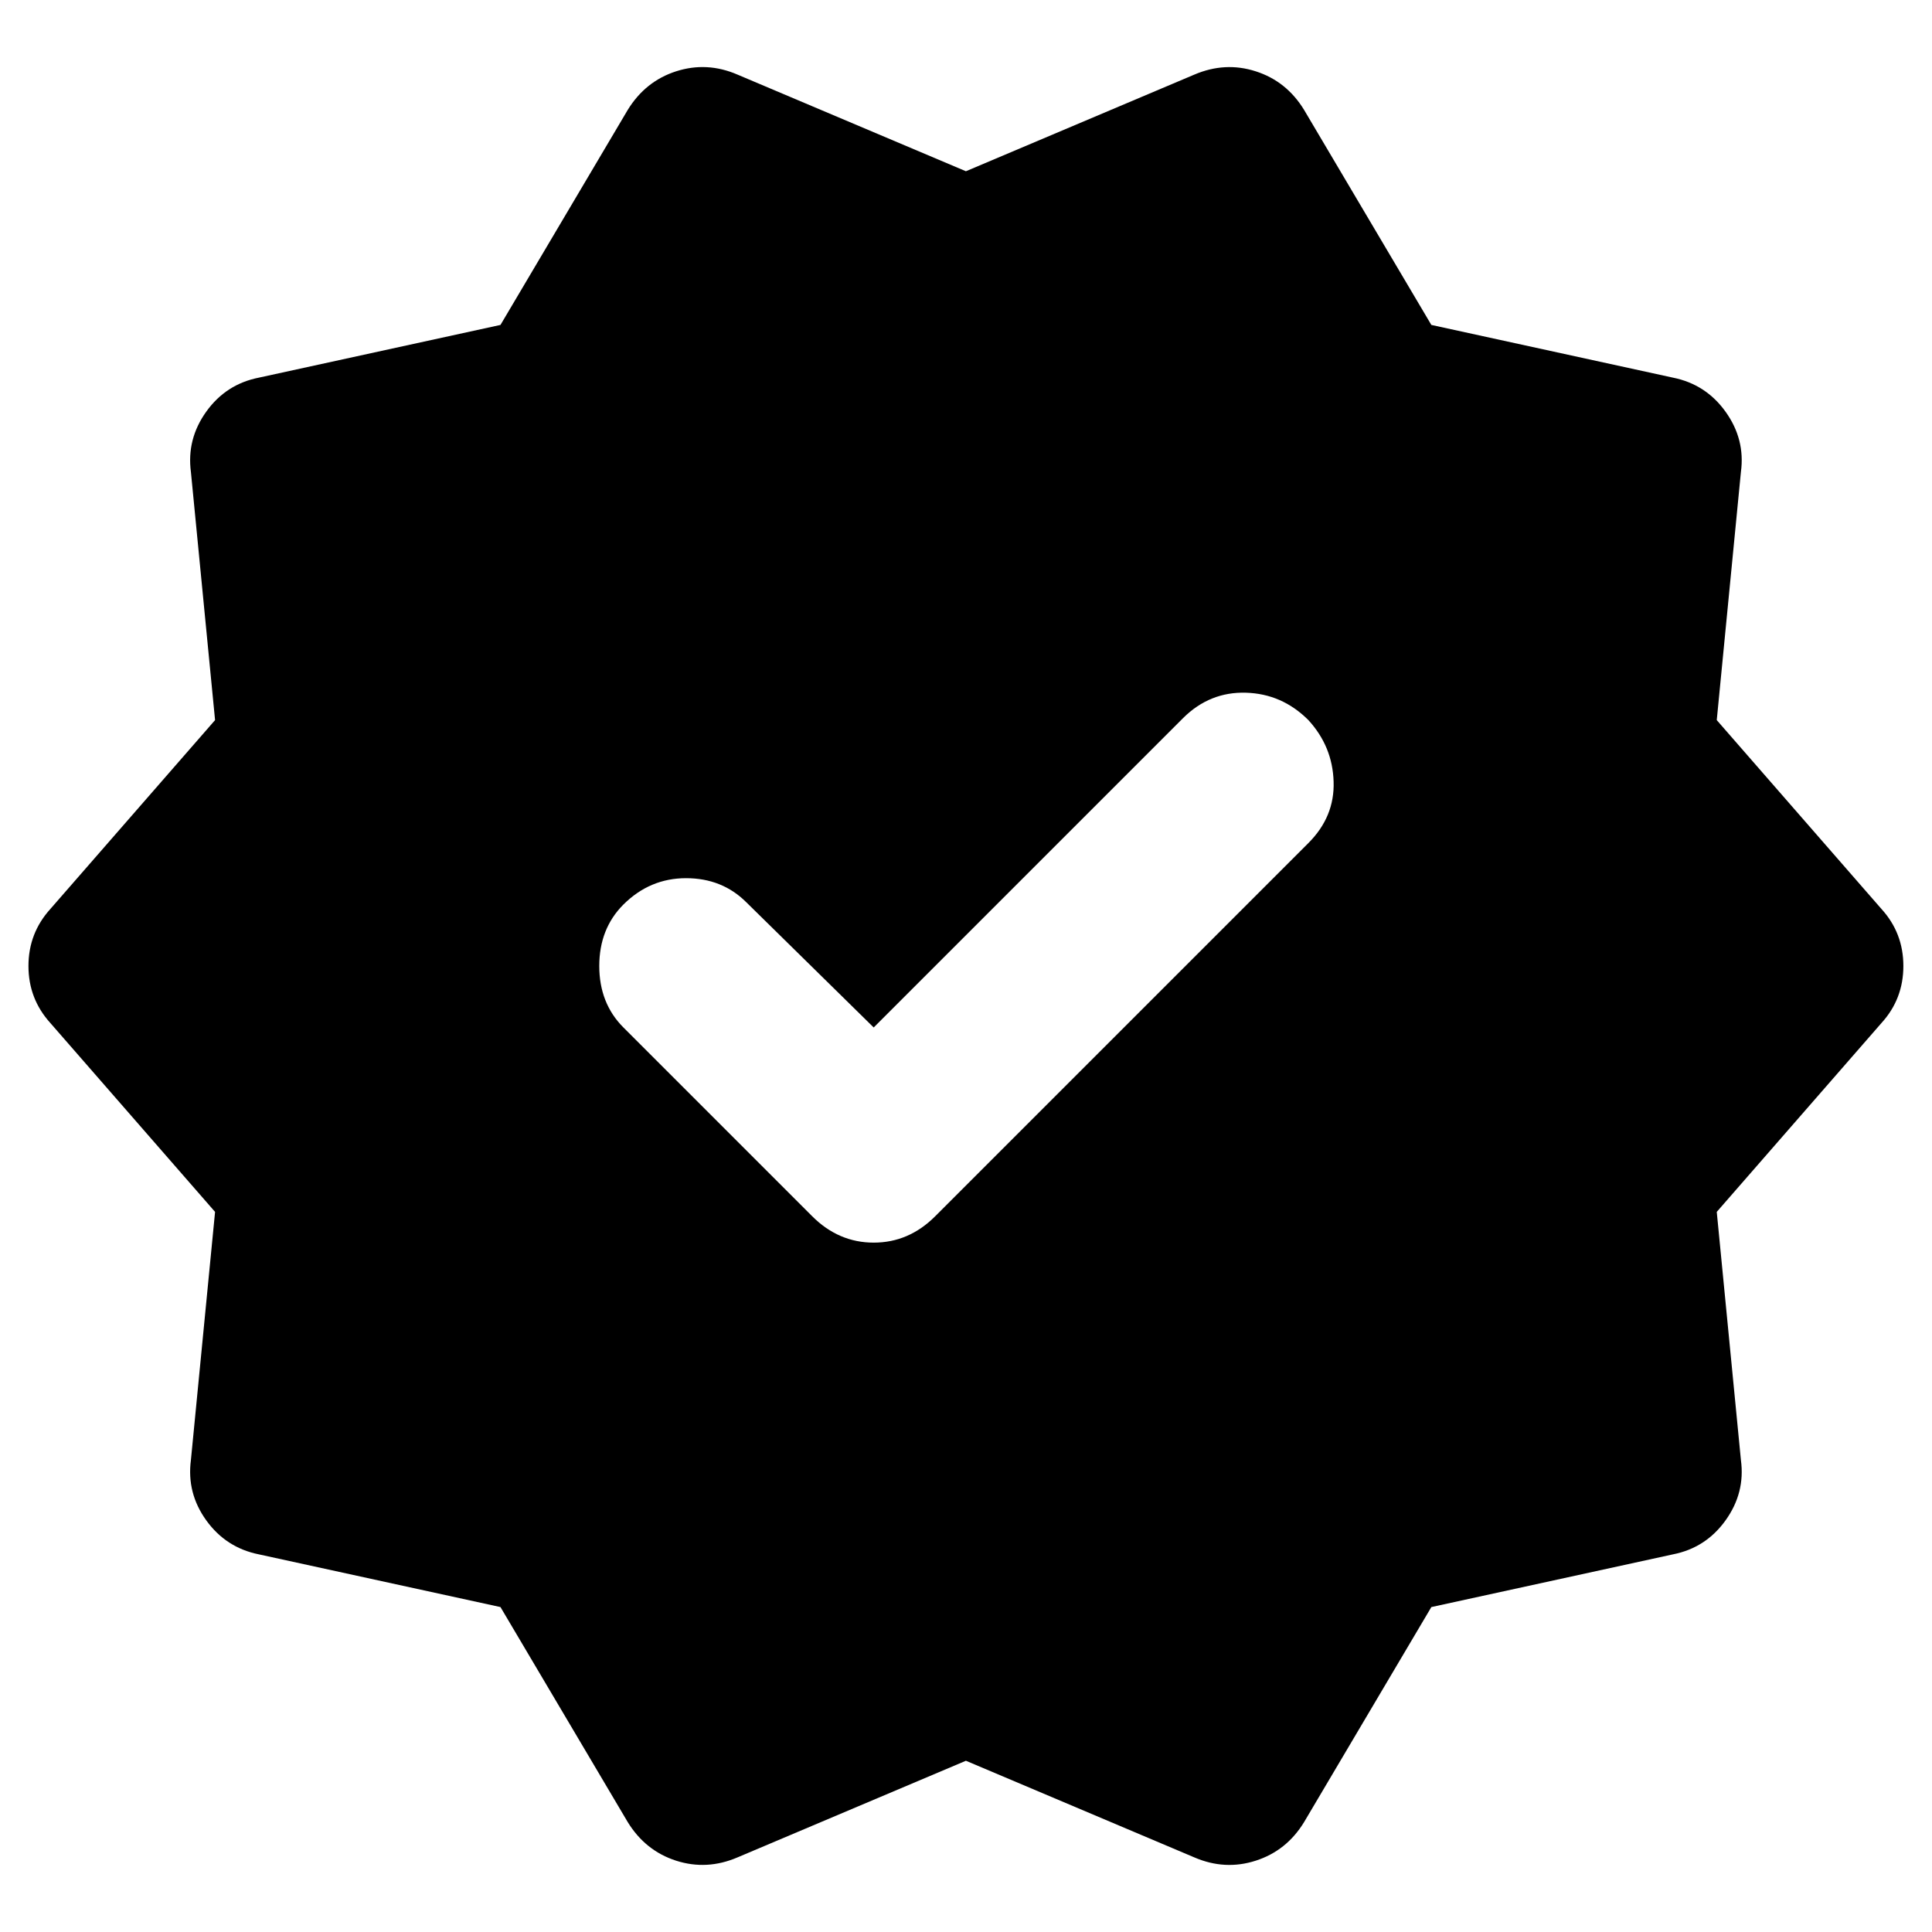
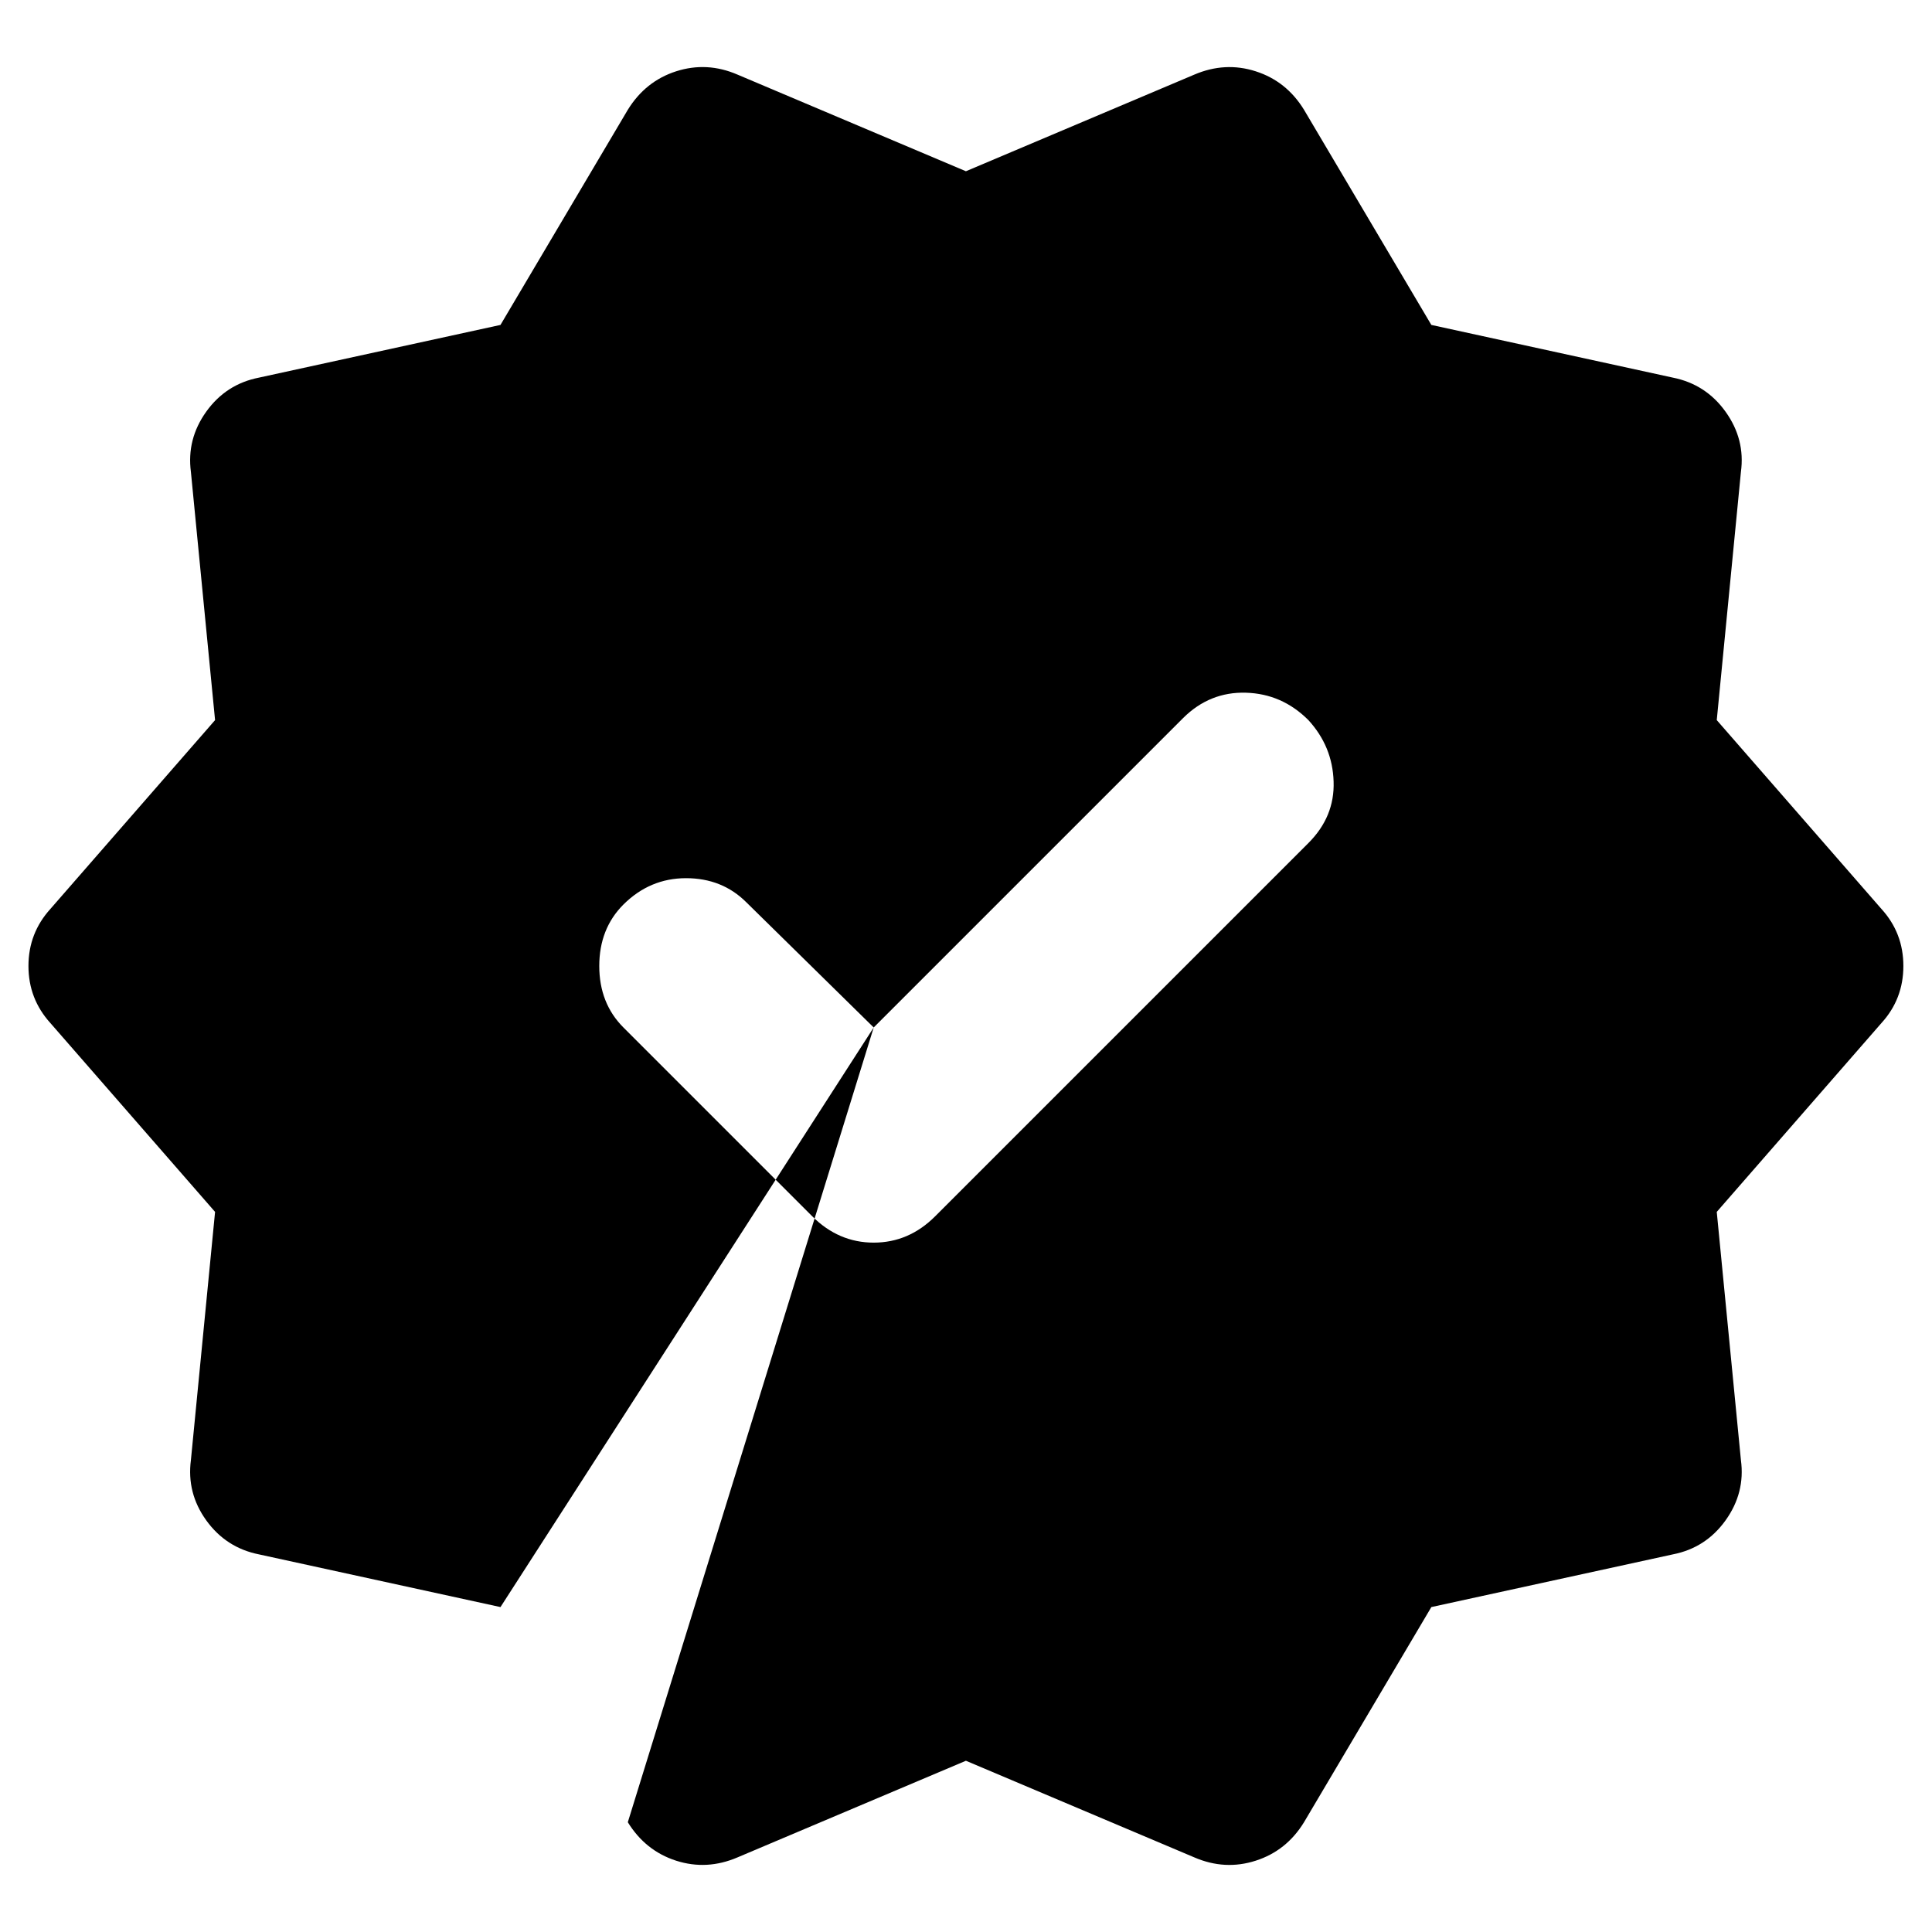
<svg xmlns="http://www.w3.org/2000/svg" width="22" height="22" viewBox="0 0 22 22" fill="none">
-   <path d="M9.949 11.7L8.499 10.275C8.316 10.092 8.087 10 7.812 10C7.538 10 7.3 10.1 7.099 10.3C6.916 10.483 6.824 10.717 6.824 11C6.824 11.283 6.916 11.517 7.099 11.7L9.249 13.85C9.449 14.05 9.683 14.15 9.949 14.15C10.216 14.15 10.449 14.05 10.649 13.85L14.899 9.6C15.099 9.4 15.195 9.167 15.186 8.9C15.178 8.633 15.082 8.4 14.899 8.2C14.699 8 14.462 7.896 14.187 7.888C13.913 7.88 13.675 7.976 13.474 8.175L9.949 11.7ZM7.149 20.75L5.699 18.3L2.949 17.7C2.699 17.65 2.499 17.521 2.349 17.313C2.199 17.105 2.141 16.876 2.174 16.625L2.449 13.8L0.574 11.65C0.408 11.467 0.324 11.25 0.324 11C0.324 10.75 0.408 10.533 0.574 10.35L2.449 8.2L2.174 5.375C2.141 5.125 2.199 4.896 2.349 4.687C2.499 4.478 2.699 4.349 2.949 4.3L5.699 3.7L7.149 1.25C7.283 1.033 7.466 0.887 7.699 0.812C7.933 0.737 8.166 0.749 8.399 0.85L10.999 1.95L13.599 0.85C13.833 0.75 14.066 0.737 14.299 0.812C14.533 0.887 14.716 1.033 14.849 1.25L16.299 3.7L19.049 4.3C19.299 4.35 19.499 4.479 19.649 4.688C19.799 4.897 19.858 5.126 19.824 5.375L19.549 8.2L21.424 10.35C21.591 10.533 21.674 10.75 21.674 11C21.674 11.25 21.591 11.467 21.424 11.65L19.549 13.8L19.824 16.625C19.858 16.875 19.799 17.104 19.649 17.313C19.499 17.522 19.299 17.651 19.049 17.7L16.299 18.3L14.849 20.75C14.716 20.967 14.533 21.113 14.299 21.188C14.066 21.263 13.833 21.251 13.599 21.15L10.999 20.05L8.399 21.15C8.166 21.25 7.933 21.263 7.699 21.188C7.466 21.113 7.283 20.967 7.149 20.75Z" fill="black" />
+   <path d="M9.949 11.7L8.499 10.275C8.316 10.092 8.087 10 7.812 10C7.538 10 7.3 10.1 7.099 10.3C6.916 10.483 6.824 10.717 6.824 11C6.824 11.283 6.916 11.517 7.099 11.7L9.249 13.85C9.449 14.05 9.683 14.15 9.949 14.15C10.216 14.15 10.449 14.05 10.649 13.85L14.899 9.6C15.099 9.4 15.195 9.167 15.186 8.9C15.178 8.633 15.082 8.4 14.899 8.2C14.699 8 14.462 7.896 14.187 7.888C13.913 7.88 13.675 7.976 13.474 8.175L9.949 11.7ZL5.699 18.3L2.949 17.7C2.699 17.65 2.499 17.521 2.349 17.313C2.199 17.105 2.141 16.876 2.174 16.625L2.449 13.8L0.574 11.65C0.408 11.467 0.324 11.25 0.324 11C0.324 10.75 0.408 10.533 0.574 10.35L2.449 8.2L2.174 5.375C2.141 5.125 2.199 4.896 2.349 4.687C2.499 4.478 2.699 4.349 2.949 4.3L5.699 3.7L7.149 1.25C7.283 1.033 7.466 0.887 7.699 0.812C7.933 0.737 8.166 0.749 8.399 0.85L10.999 1.95L13.599 0.85C13.833 0.75 14.066 0.737 14.299 0.812C14.533 0.887 14.716 1.033 14.849 1.25L16.299 3.7L19.049 4.3C19.299 4.35 19.499 4.479 19.649 4.688C19.799 4.897 19.858 5.126 19.824 5.375L19.549 8.2L21.424 10.35C21.591 10.533 21.674 10.75 21.674 11C21.674 11.25 21.591 11.467 21.424 11.65L19.549 13.8L19.824 16.625C19.858 16.875 19.799 17.104 19.649 17.313C19.499 17.522 19.299 17.651 19.049 17.7L16.299 18.3L14.849 20.75C14.716 20.967 14.533 21.113 14.299 21.188C14.066 21.263 13.833 21.251 13.599 21.15L10.999 20.05L8.399 21.15C8.166 21.25 7.933 21.263 7.699 21.188C7.466 21.113 7.283 20.967 7.149 20.75Z" fill="black" />
</svg>